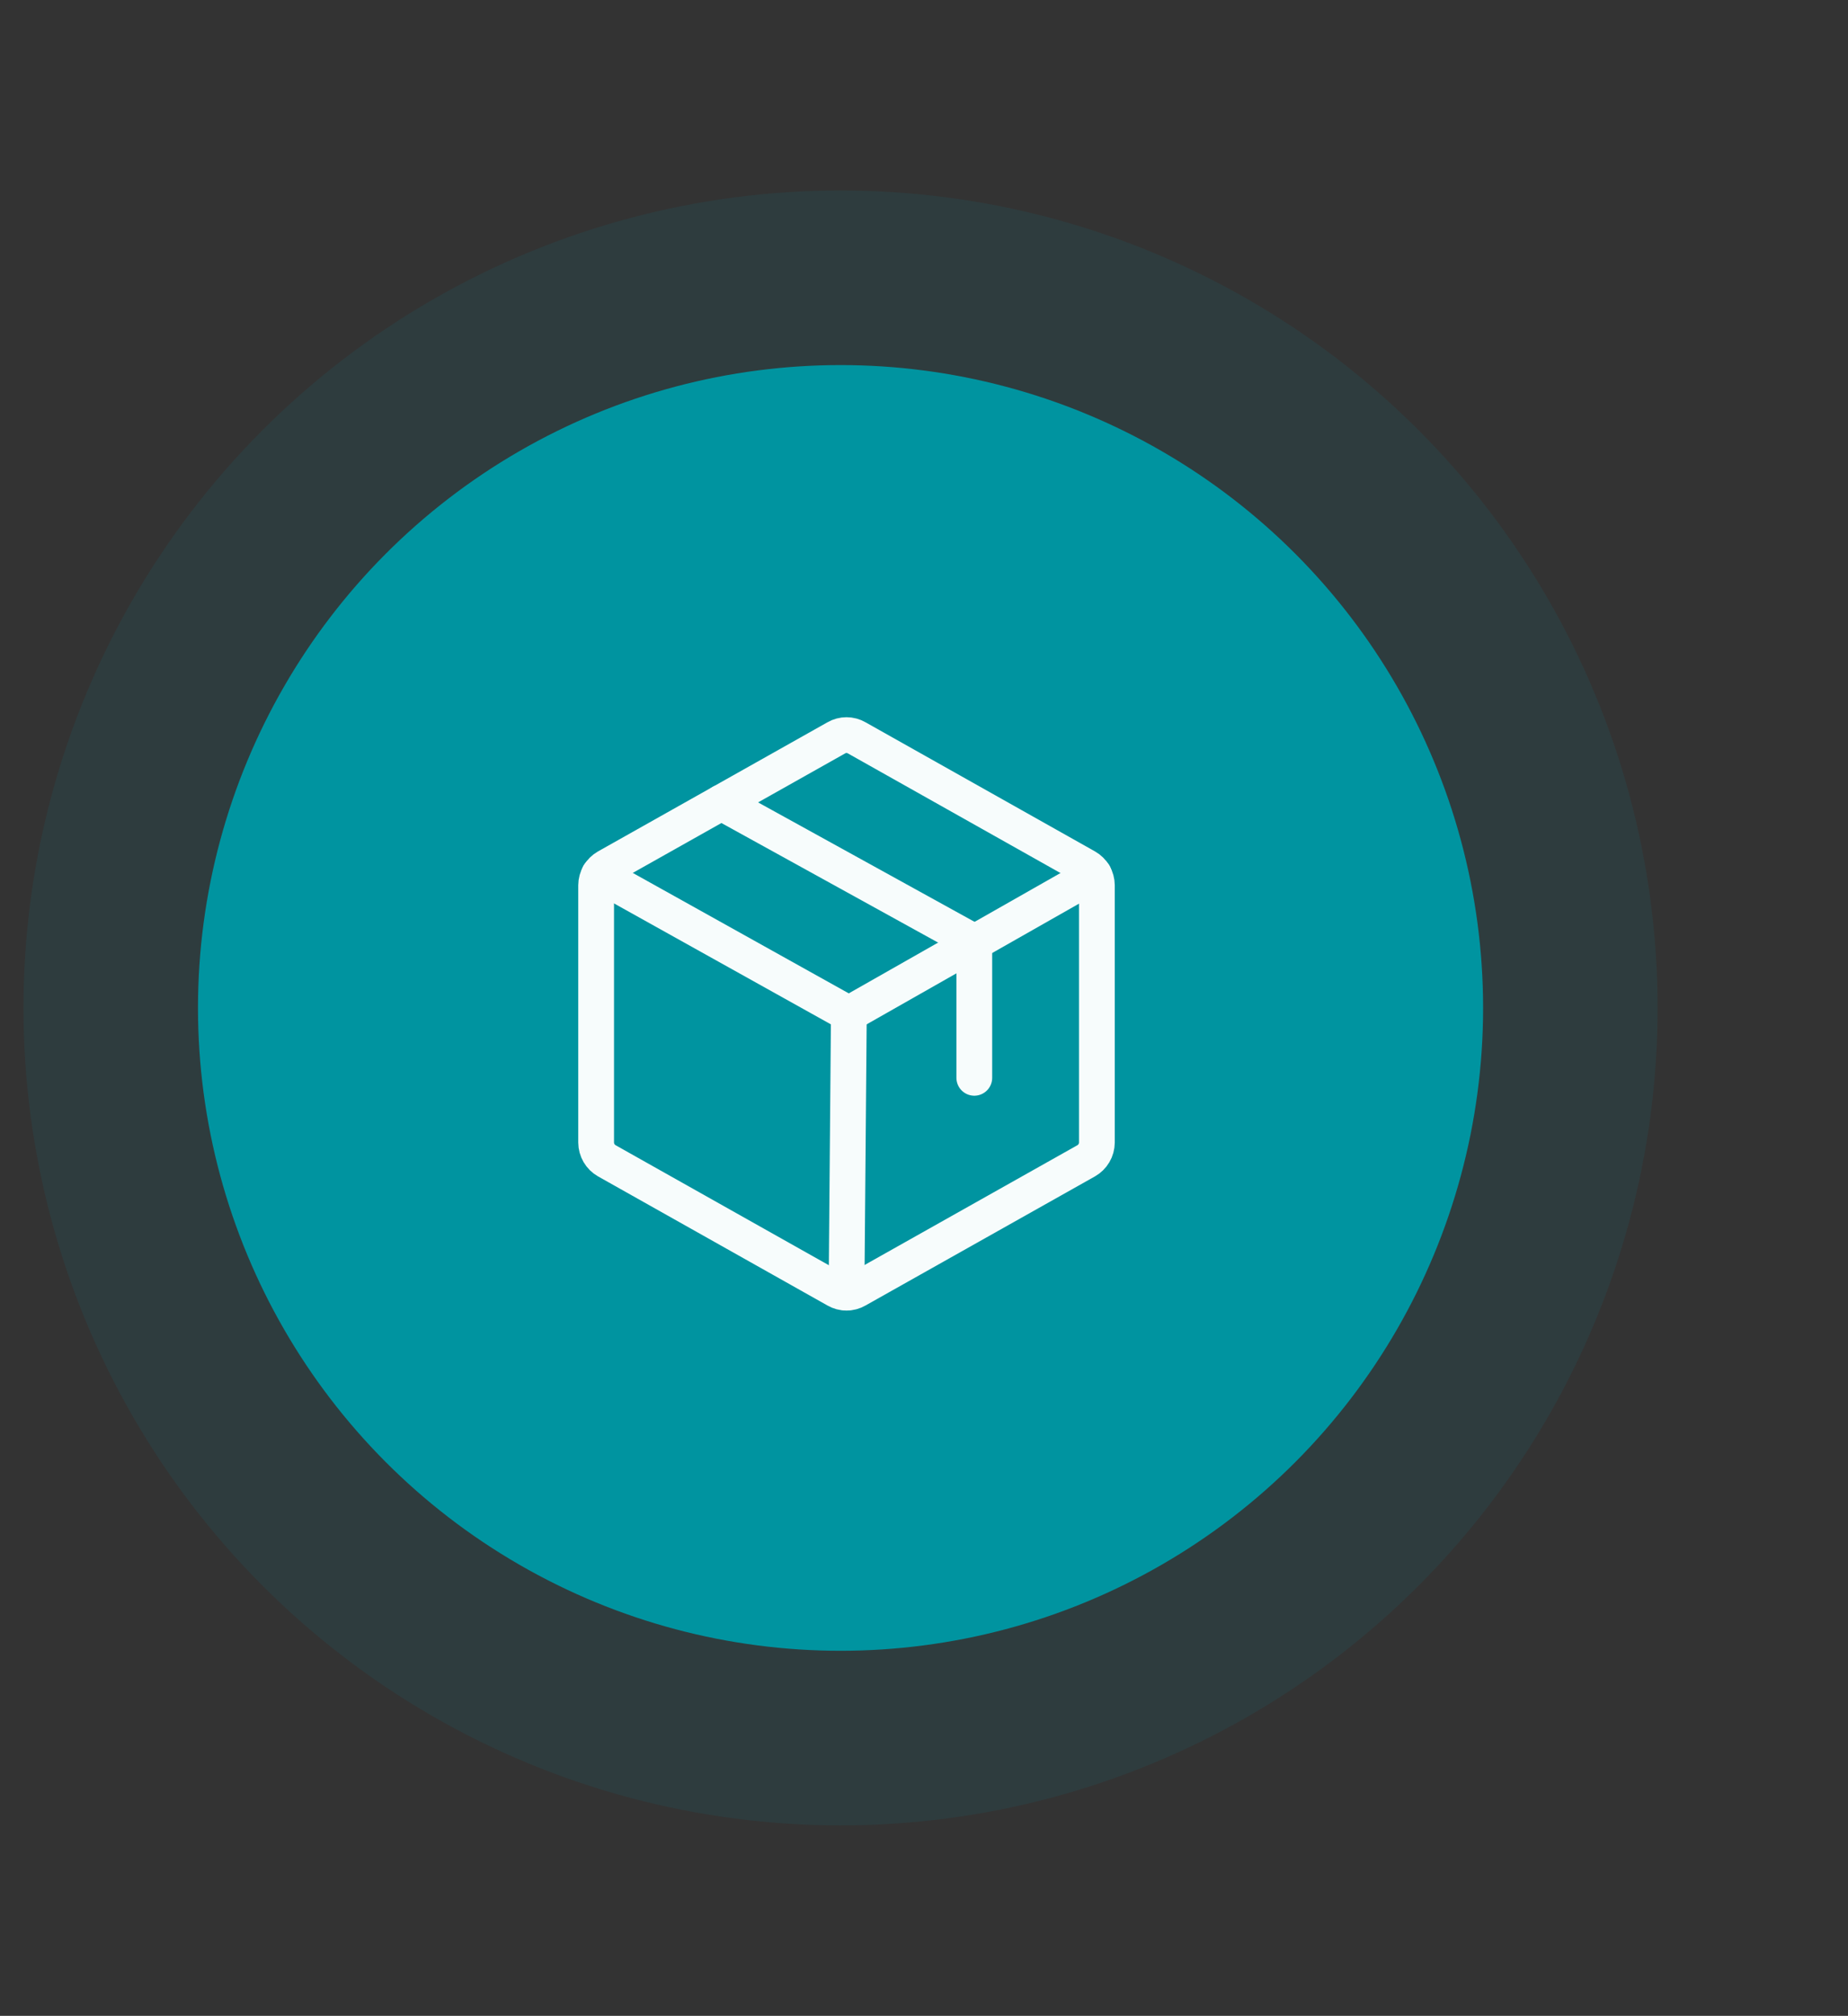
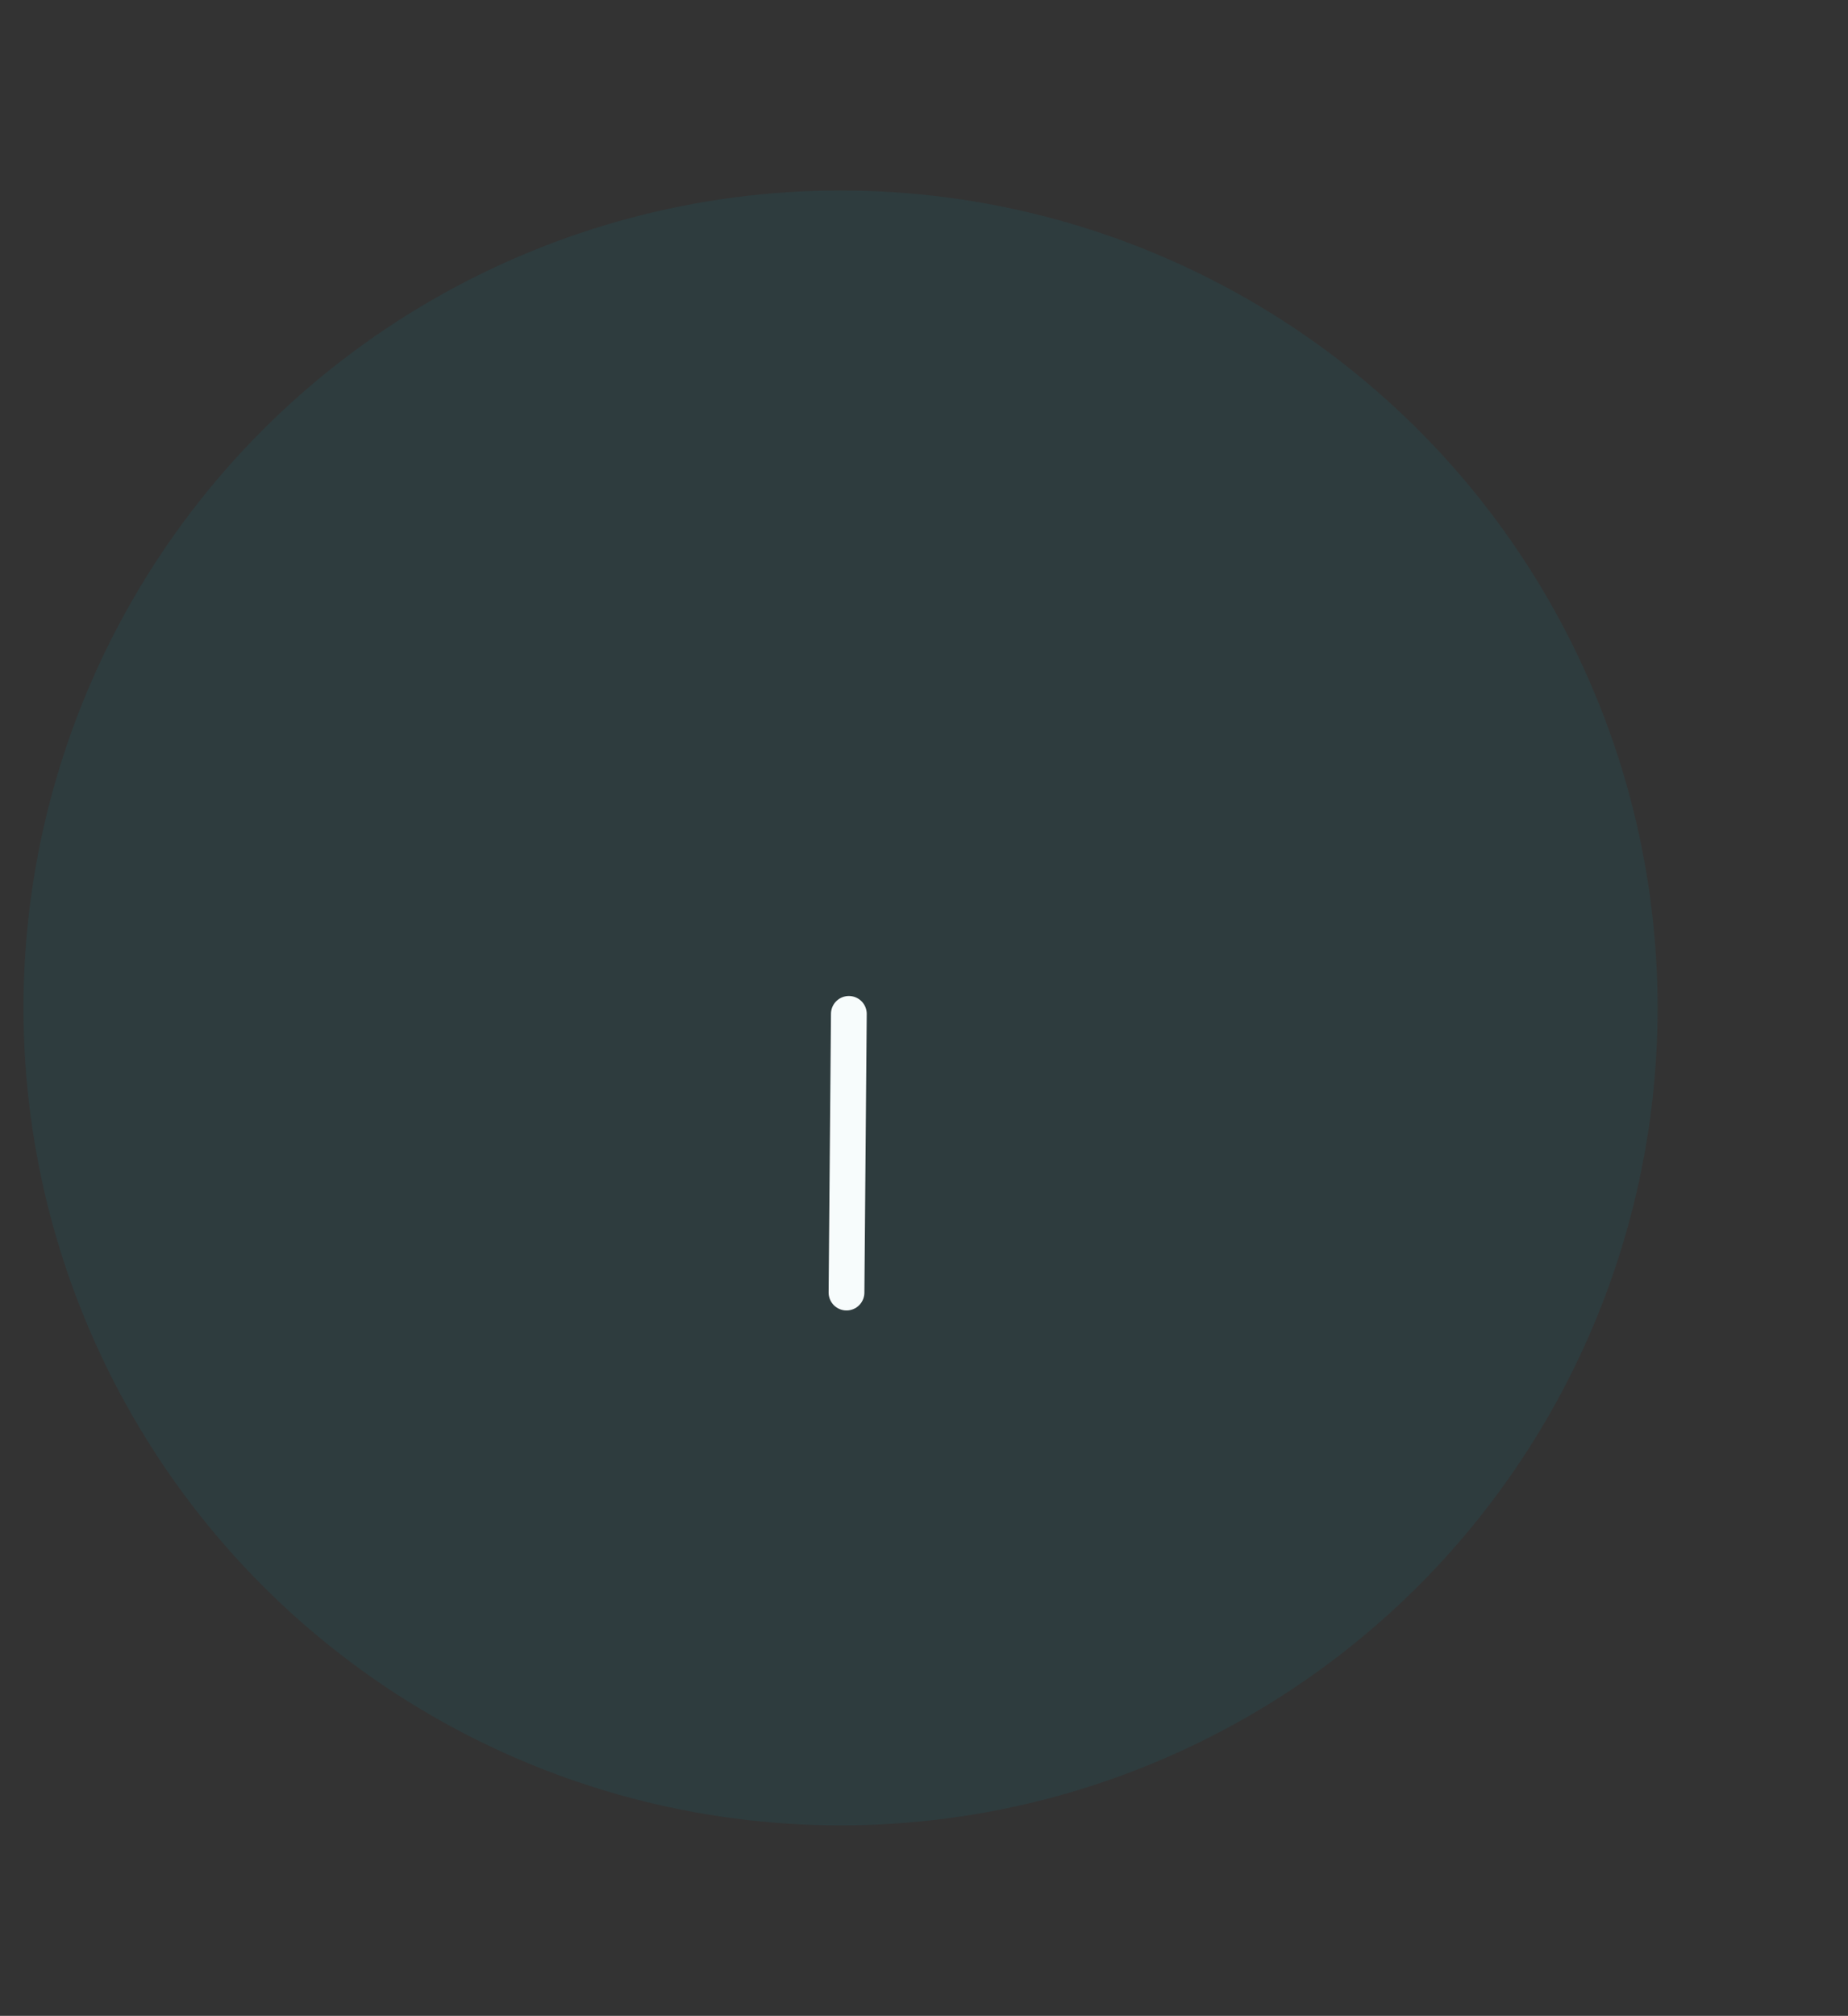
<svg xmlns="http://www.w3.org/2000/svg" width="155" height="169" viewBox="0 0 155 169" fill="none">
  <rect x="0" y="0" width="155" height="169" fill="#333333" stroke="none" />
  <circle opacity="0.1" cx="70.5" cy="84.5" r="68.531" fill="#0094A0" />
-   <circle cx="70.5" cy="84.5" r="53.894" fill="#0094A0" />
-   <path d="M92 95.784V74.216C91.998 73.904 91.915 73.599 91.757 73.33C91.6 73.061 91.374 72.838 91.103 72.684L71.853 61.856C71.594 61.706 71.299 61.628 71 61.628C70.701 61.628 70.406 61.706 70.147 61.856L50.897 72.684C50.626 72.838 50.4 73.061 50.243 73.33C50.086 73.599 50.002 73.904 50 74.216V95.784C50.002 96.096 50.086 96.402 50.243 96.67C50.4 96.939 50.626 97.162 50.897 97.316L70.147 108.144C70.406 108.294 70.701 108.372 71 108.372C71.299 108.372 71.594 108.294 71.853 108.144L91.103 97.316C91.374 97.162 91.6 96.939 91.757 96.67C91.915 96.402 91.998 96.096 92 95.784Z" stroke="#F7FCFC" stroke-width="3" stroke-linecap="round" stroke-linejoin="round" />
-   <path d="M81.719 90.359V78.984L60.5 67.281" stroke="#F7FCFC" stroke-width="3" stroke-linecap="round" stroke-linejoin="round" />
-   <path d="M91.759 73.319L71.197 85L50.24 73.319" stroke="#F7FCFC" stroke-width="3" stroke-linecap="round" stroke-linejoin="round" />
  <path d="M71.197 85L71 108.363" stroke="#F7FCFC" stroke-width="3" stroke-linecap="round" stroke-linejoin="round" />
</svg>